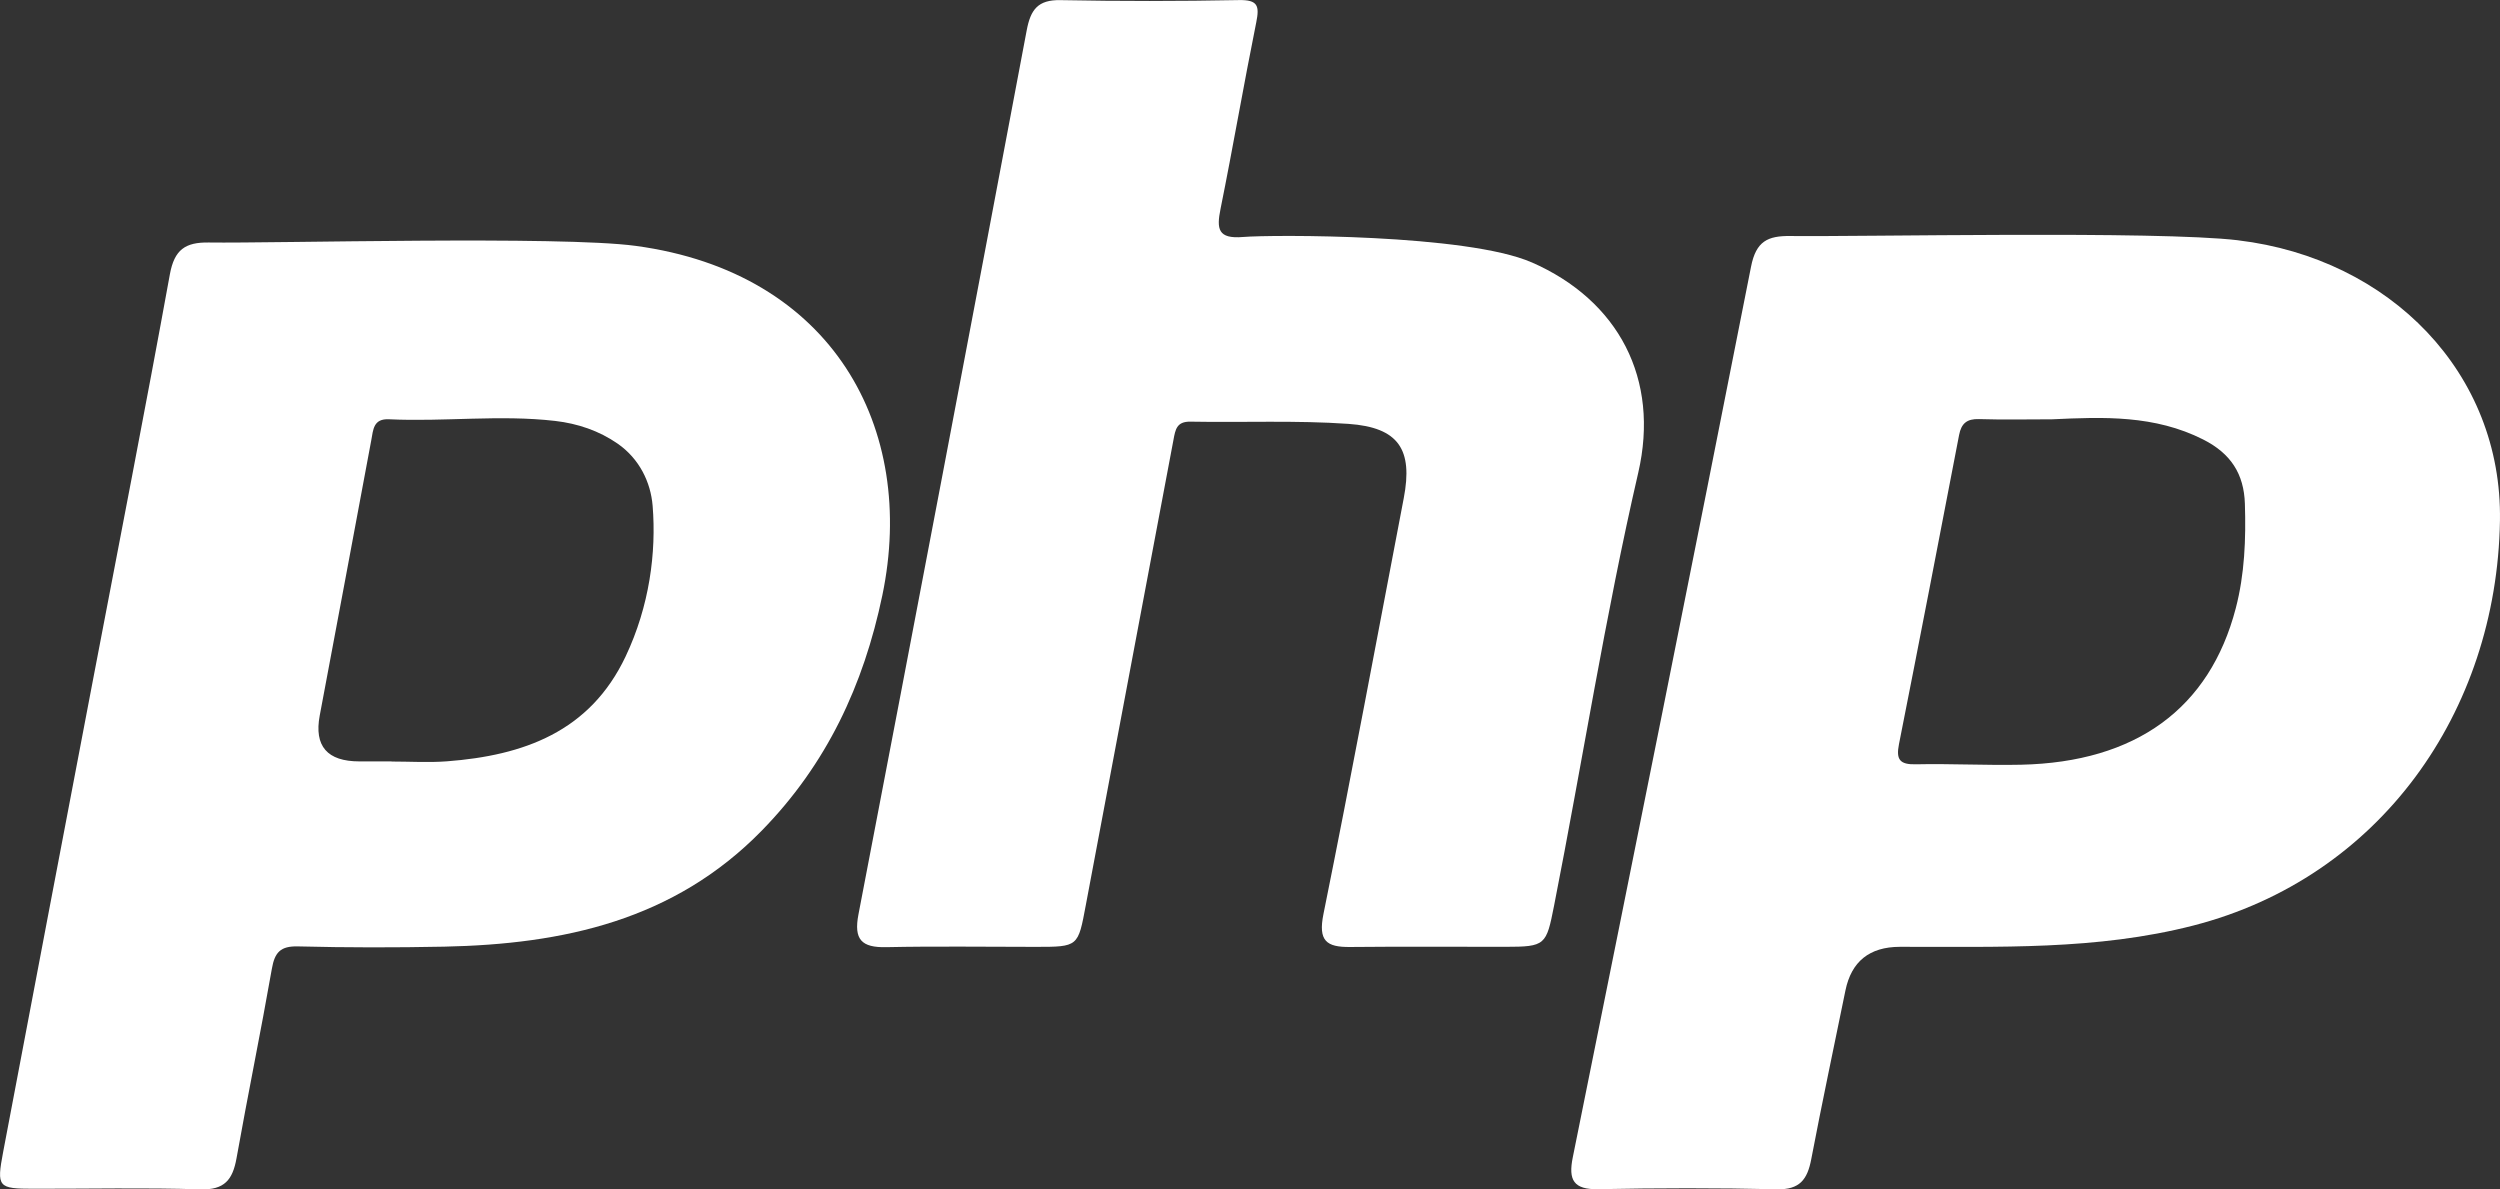
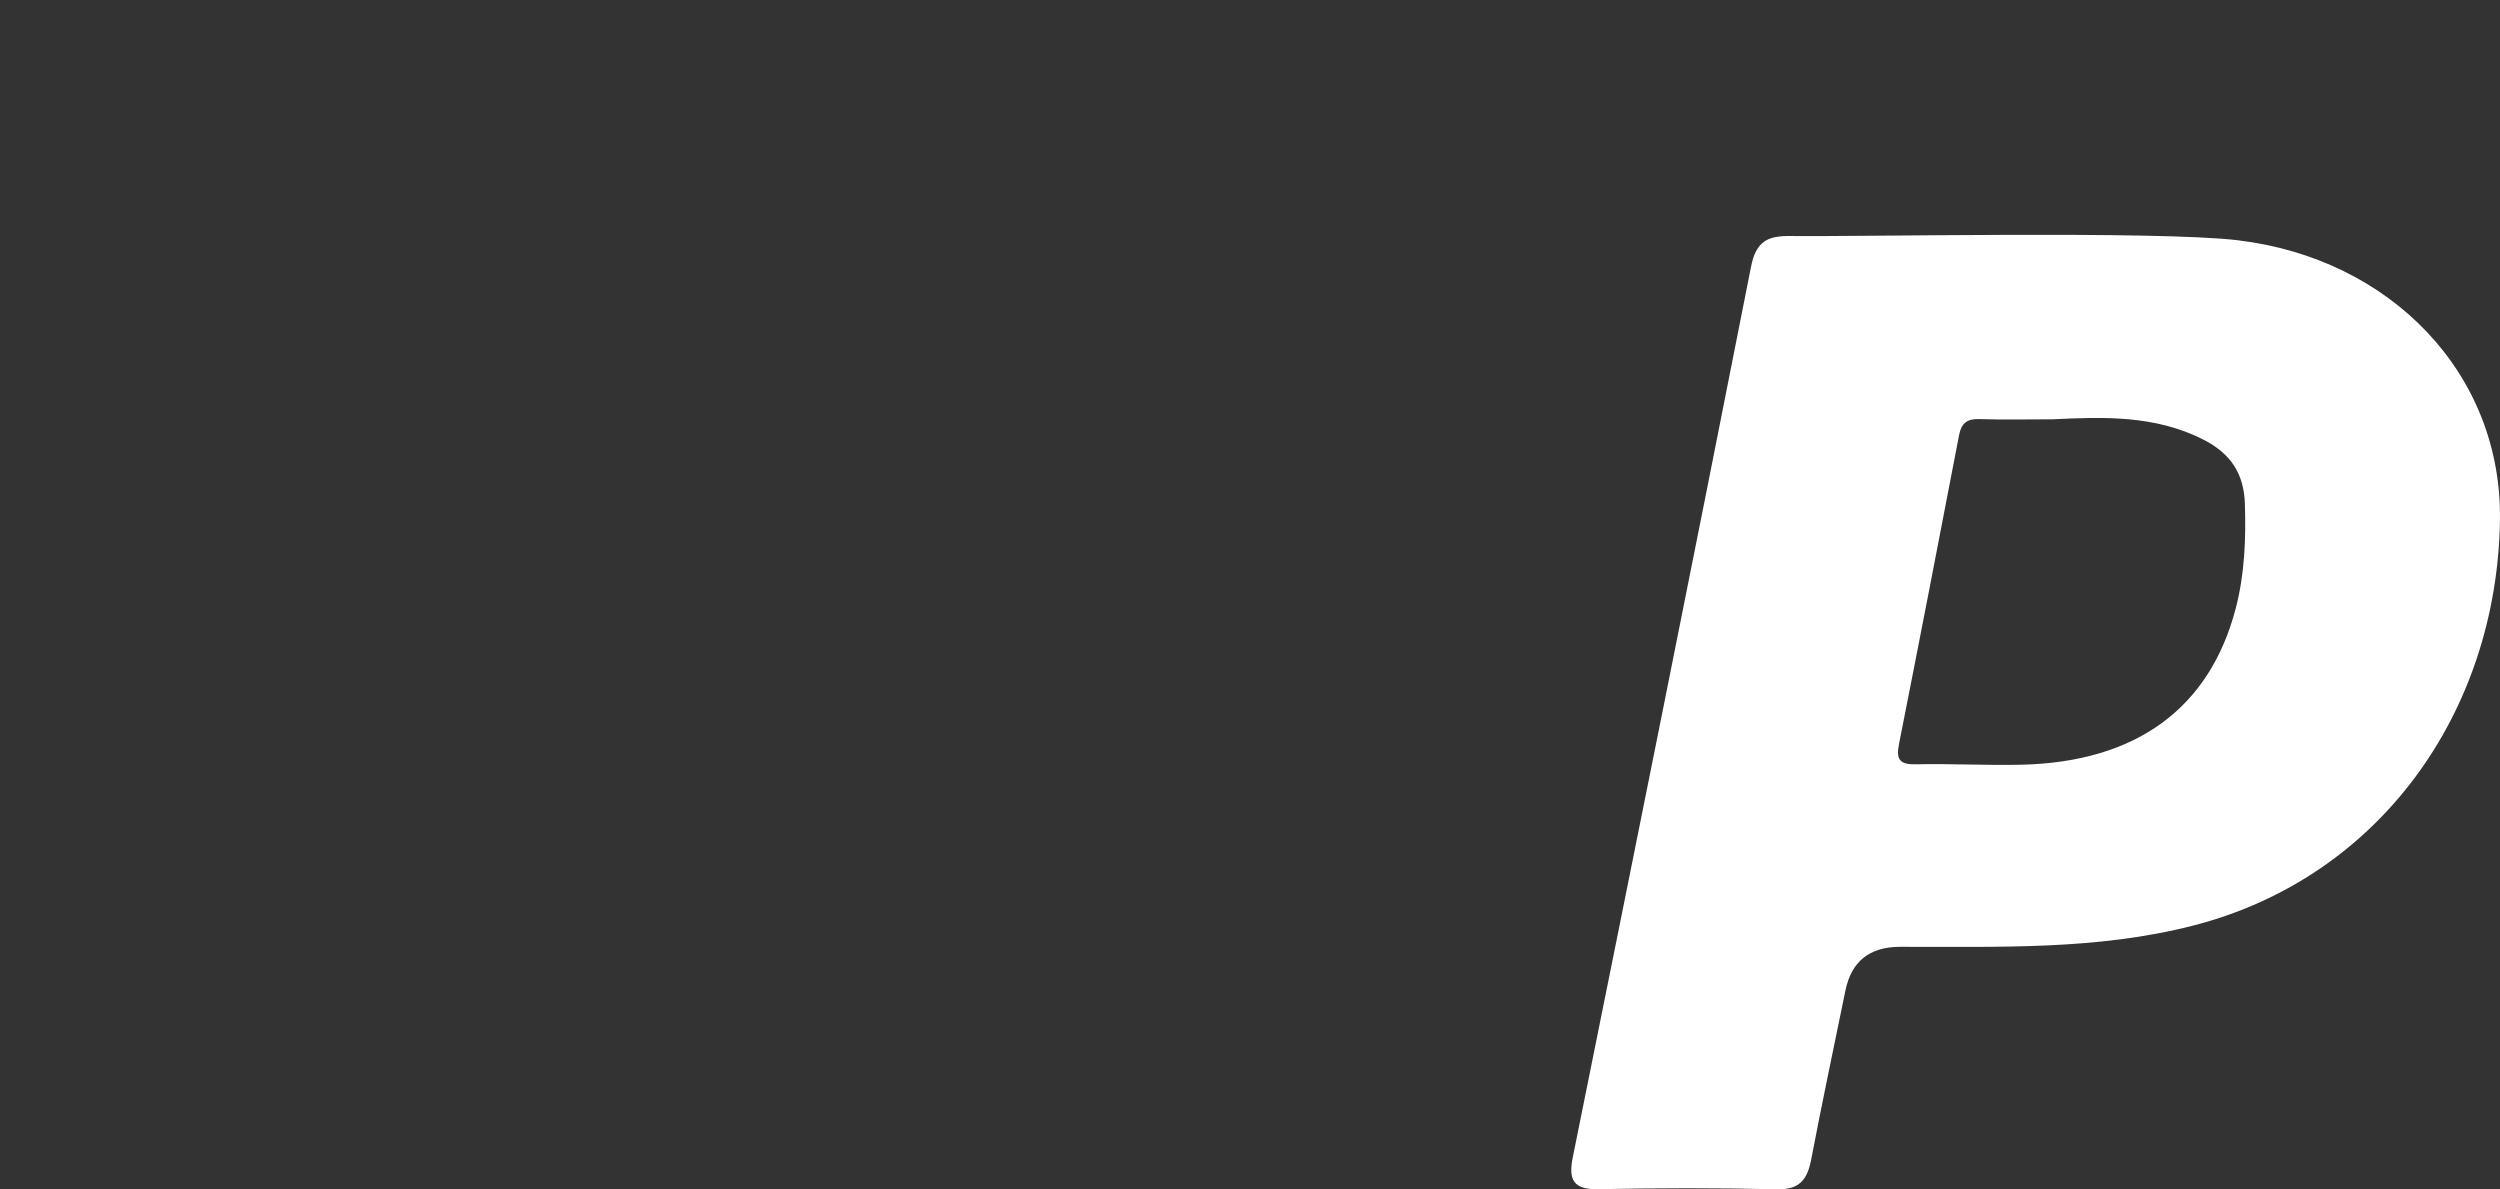
<svg xmlns="http://www.w3.org/2000/svg" id="php" viewBox="0 0 586.62 279.09">
  <rect x="0" y="0" width="586.62" height="279.09" fill="#333333" stroke="none" />
  <defs>
    <style>
      .cls-1 {
        fill: #fff;
      }
    </style>
  </defs>
  <path class="cls-1" d="M525.17,56.39c35.75,4.28,62.01,31.26,61.44,65.78-.74,45.02-28.28,83.77-71.93,95-22.73,5.85-45.83,4.94-68.91,5q-10.64,.03-12.74,10.23c-2.7,13.21-5.5,26.39-8.03,39.63-.9,4.7-2.67,7.16-8.05,7.03-13.96-.33-27.93-.3-41.89-.02-5.84,.12-7.09-2.14-6.01-7.47,14.06-69.64,28.09-139.29,41.83-209,1.18-5.99,3.93-7.26,9.27-7.19,16.02,.21,86.07-1.27,105,1Zm-43.67,42c-5.71,0-11.43,.13-17.14-.05-2.84-.09-4.14,1.03-4.66,3.72-4.65,24.2-9.32,48.39-14.11,72.56-.72,3.63,.2,4.81,3.98,4.72,8.22-.18,16.45,.28,24.67,.1,26.96-.59,44.25-13.2,50.38-36.72,2.09-8.01,2.4-16.24,2.14-24.5-.22-7.03-3.3-11.81-9.78-15.09-11.39-5.76-23.38-5.31-35.5-4.74Z" />
-   <path class="cls-1" d="M149.13,57.69c46.31,6.24,66.07,42.84,57.91,82-4.4,21.08-13.06,39.64-28.3,55.22-20.6,21.07-46.59,26.64-74.49,27.22-11.43,.23-22.88,.23-34.31-.06-4.13-.11-5.48,1.39-6.15,5.26-2.6,14.84-5.65,29.61-8.29,44.44-.9,5.03-2.8,7.49-8.5,7.31-13.03-.42-26.08-.12-39.12-.14-8.34-.01-8.71-.34-7.14-8.64,7-37.02,14.08-74.03,21.13-111.04,6.03-31.63,12.23-63.23,17.99-94.9,1.06-5.81,3.64-7.54,9.14-7.46,15.55,.22,82.42-1.6,100.13,.79Zm-57.26,120.97v.03c4.34,0,8.7,.28,13.02-.05,17.94-1.37,33.53-6.9,41.91-24.61,5.61-11.84,7.22-24.4,6.34-35.32-.45-5.59-3.13-11.07-8.2-14.6-4.34-3.02-9.38-4.73-14.67-5.34-12.98-1.5-26,.23-38.99-.39-3.68-.18-3.7,2.42-4.17,4.96-3.99,21.53-8.06,43.05-12.09,64.57q-2.01,10.75,9.3,10.75h7.54Z" />
-   <path class="cls-1" d="M359.37,61.54c20.47,8.96,30.12,27.41,25.04,49.39-7.77,33.63-13.08,67.74-19.75,101.58-1.83,9.29-2,9.65-11.43,9.66-12.13,0-24.27-.08-36.4,.04-5.61,.06-7.56-1.43-6.28-7.76,6.57-32.46,12.6-65.04,18.84-97.57,2.18-11.36-1.15-16.59-12.98-17.42-12.3-.86-24.71-.29-37.06-.52-3.26-.06-3.55,1.85-4,4.27-6.82,36.38-13.75,72.75-20.56,109.13-1.84,9.81-1.71,9.84-11.79,9.84-11.67,0-23.35-.18-35.02,.07-5.83,.13-7.69-1.78-6.54-7.72,13.28-69.11,26.43-138.25,39.47-207.4,.91-4.84,2.6-7.21,7.93-7.1,13.96,.27,27.93,.26,41.89-.01,4.42-.08,4.83,1.35,4.05,5.2-2.94,14.56-5.44,29.21-8.38,43.76-.96,4.75-.64,7.12,5.26,6.63,6.82-.57,52.54-.7,67.72,5.95Z" />
</svg>